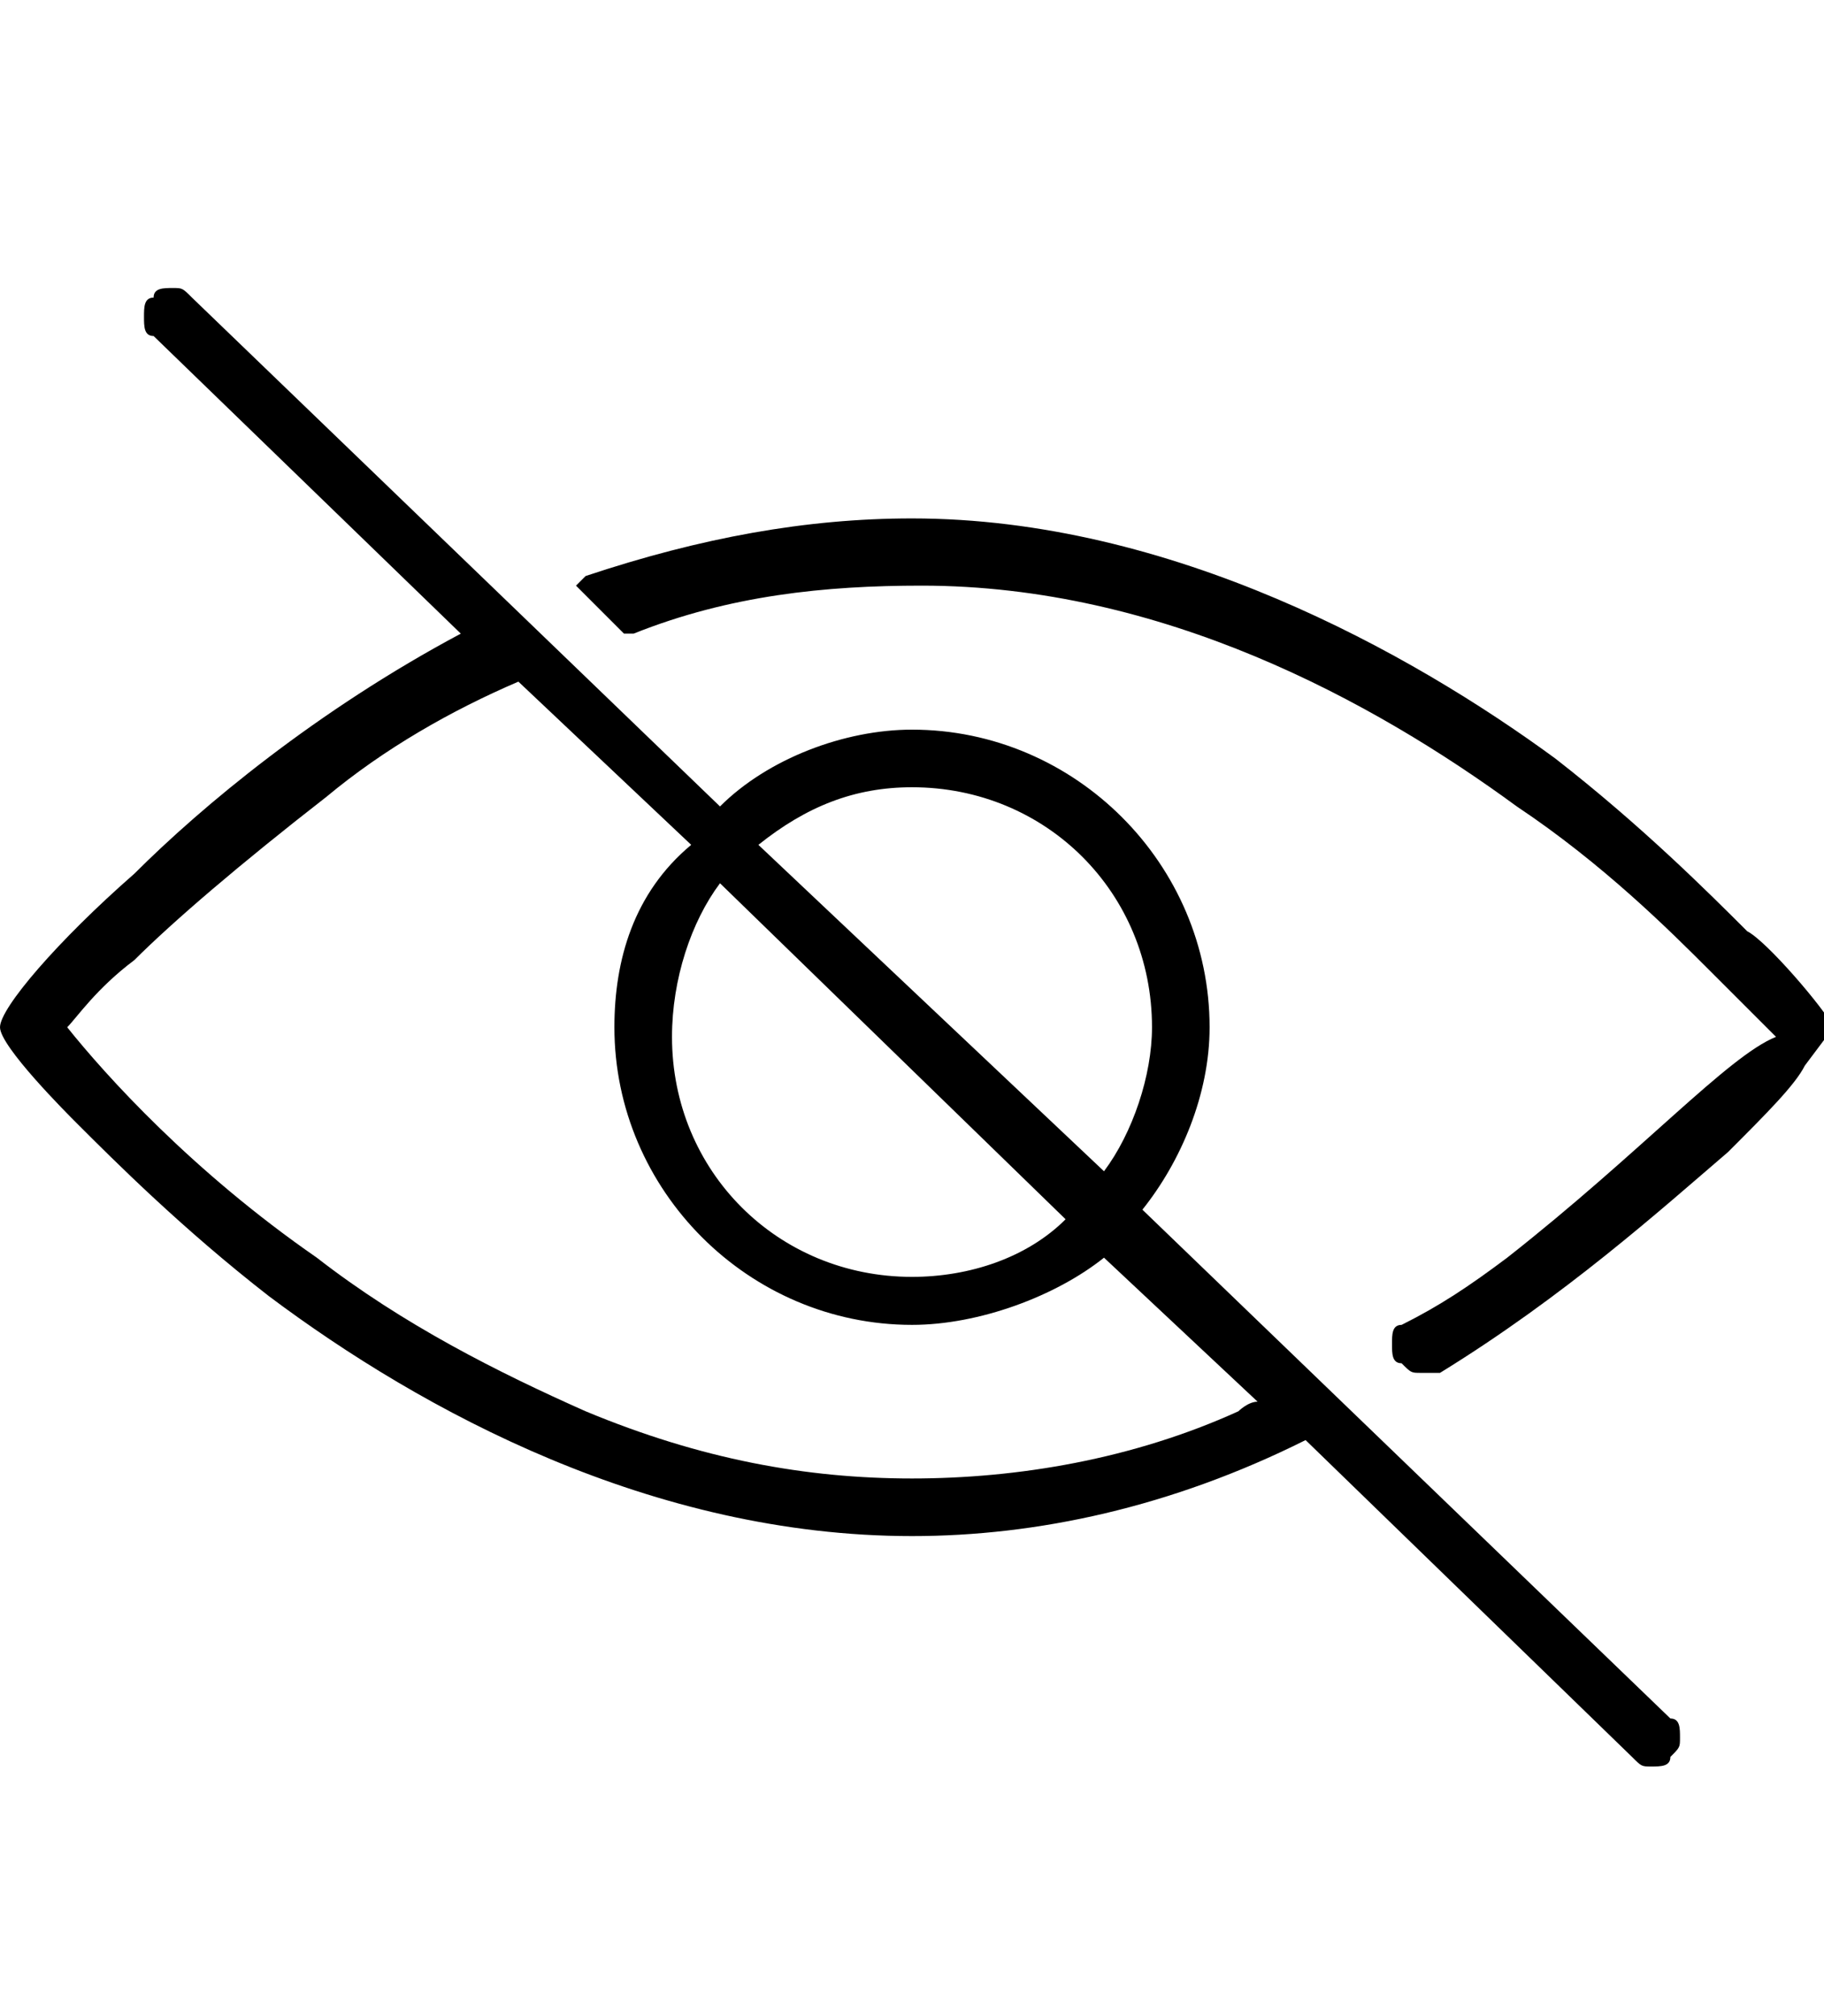
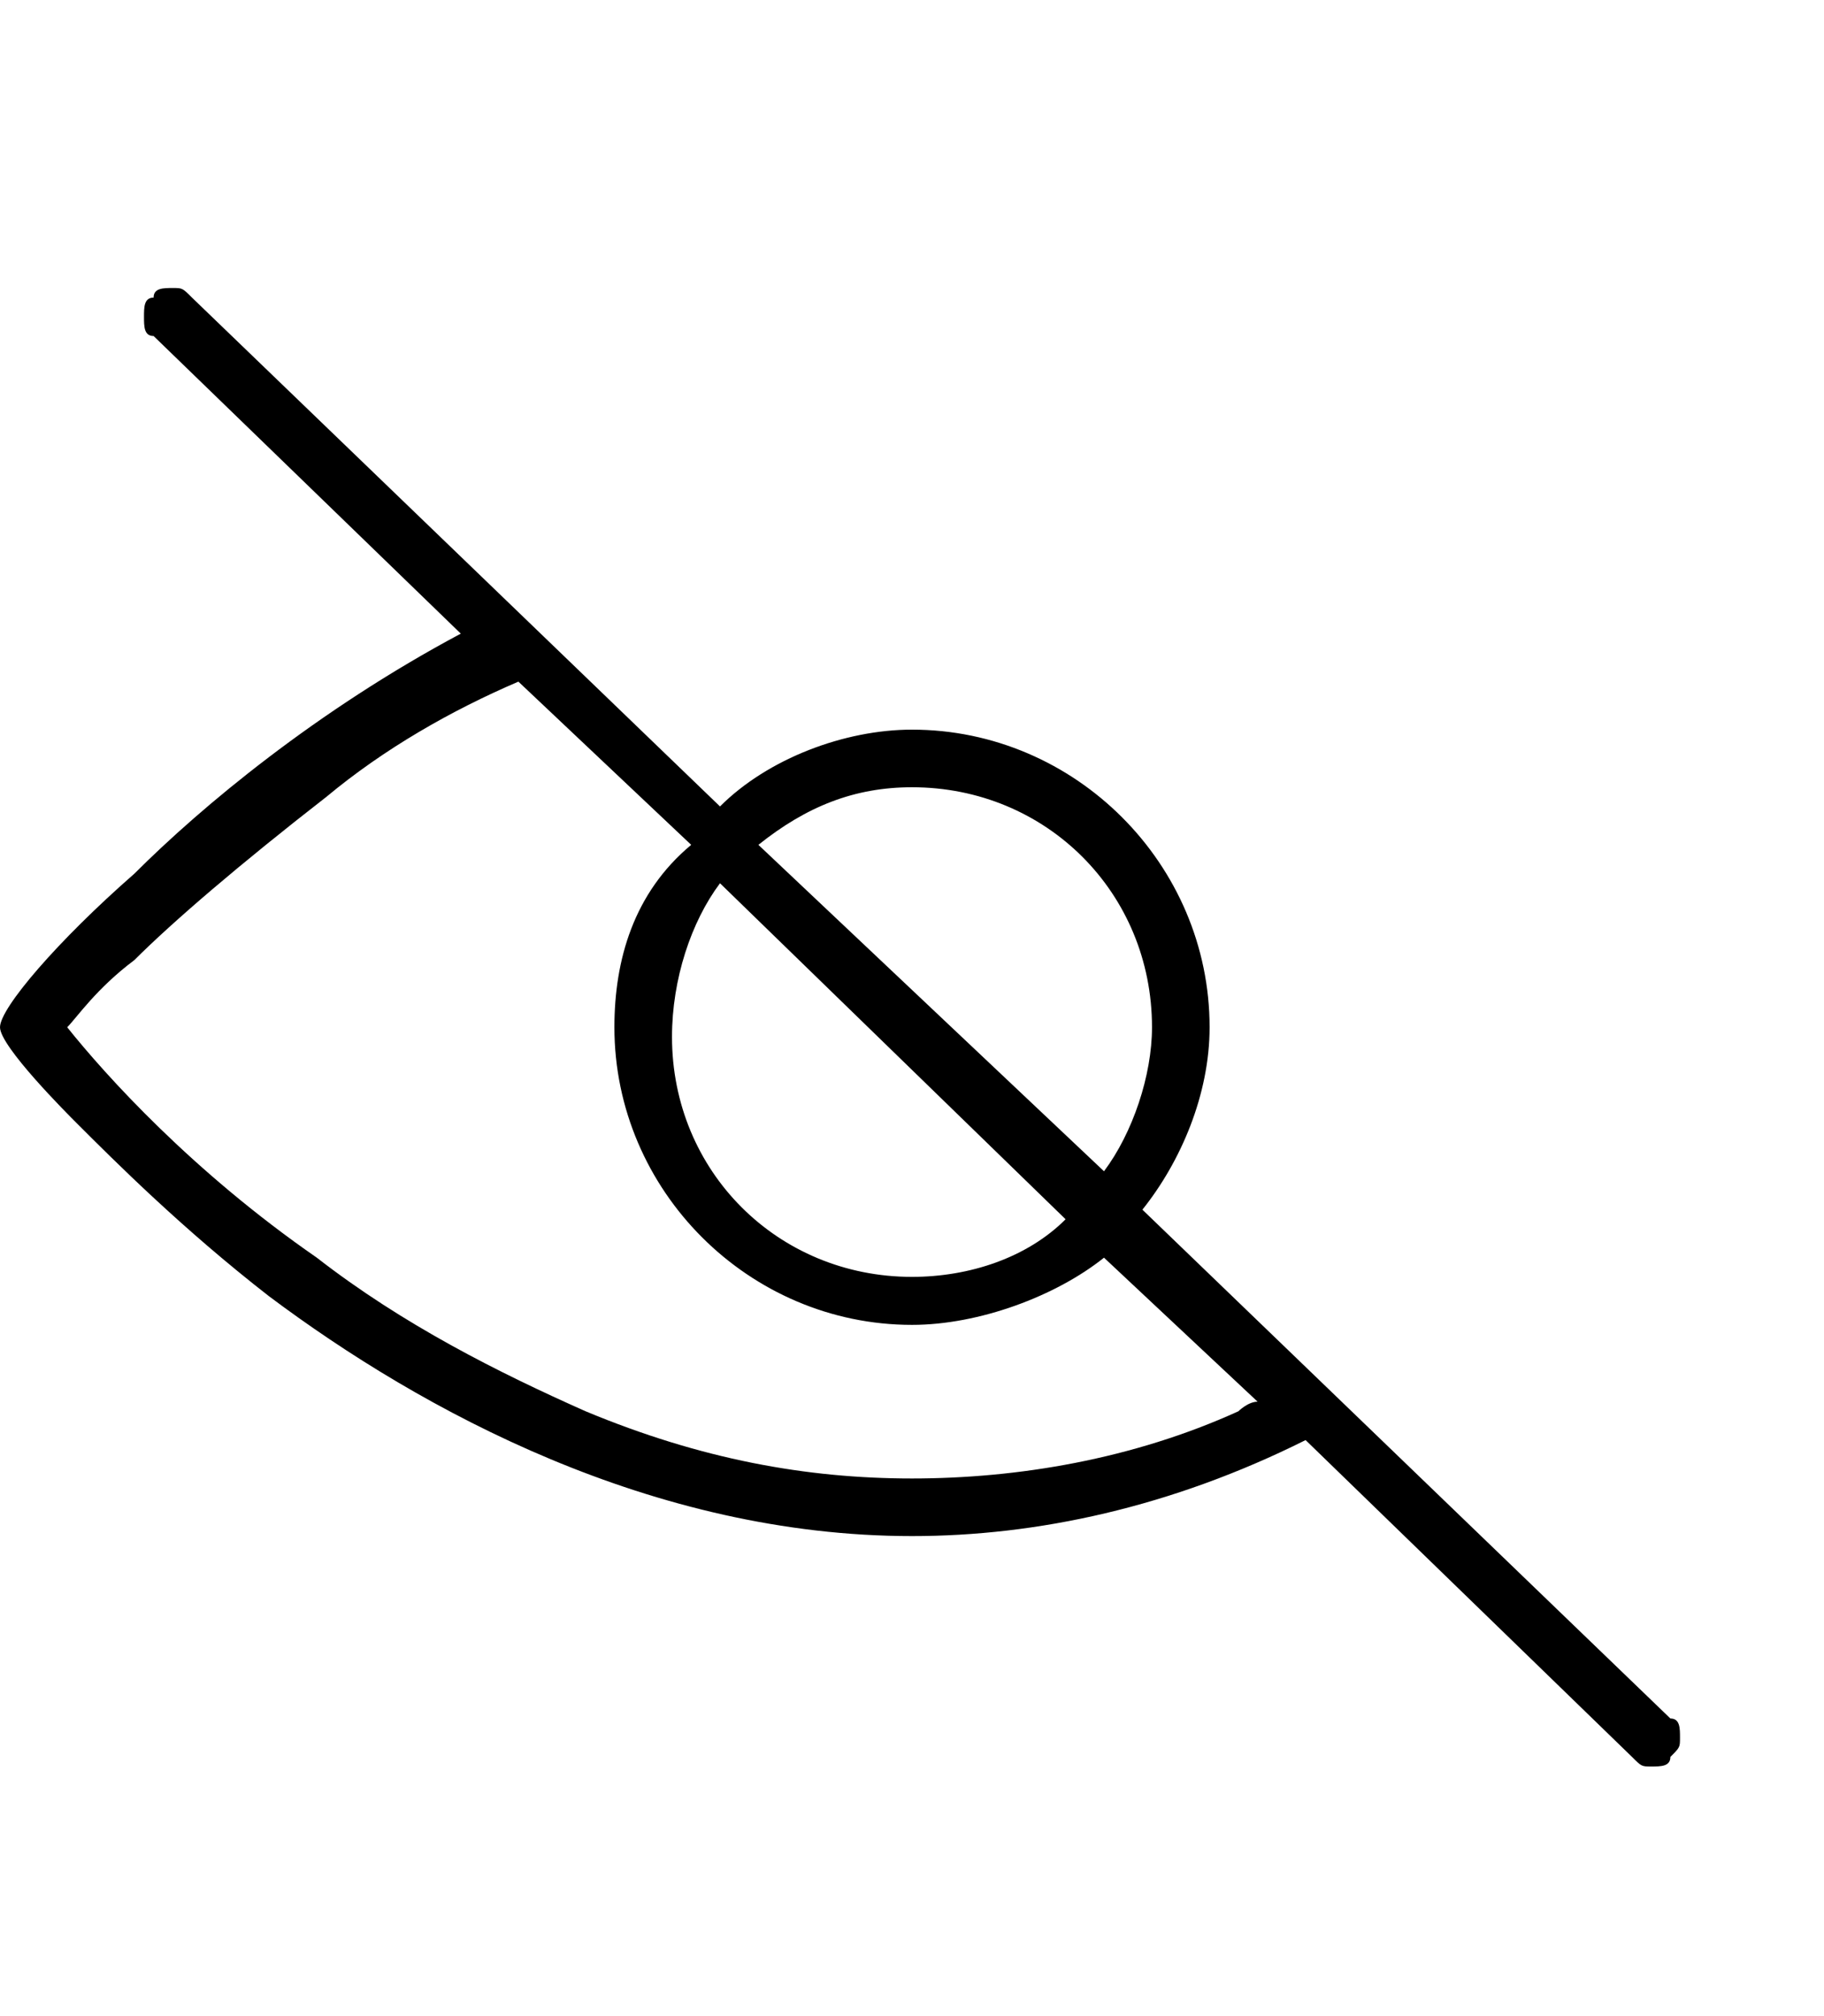
<svg xmlns="http://www.w3.org/2000/svg" version="1.1" id="Layer_1" x="0px" y="0px" viewBox="0 0 19 21" style="enable-background:new 0 0 19 21;" xml:space="preserve">
  <style type="text/css">
	.st0{fill-rule:evenodd;clip-rule:evenodd;}
</style>
  <g id="icon-_x2F_-eye-closed">
    <g id="Group-7" transform="translate(0, 3)">
      <g id="Clip-2">
		</g>
      <g id="Clip-5">
		</g>
    </g>
  </g>
  <g>
    <path class="st0" d="M11.9,12.6c0.4-0.5,0.7-1.2,0.7-1.9c0-1.7-1.4-3.1-3.1-3.1c-0.7,0-1.5,0.3-2,0.8L2,3.1C1.9,3,1.9,3,1.8,3   C1.7,3,1.6,3,1.6,3.1C1.5,3.1,1.5,3.2,1.5,3.3c0,0.1,0,0.2,0.1,0.2l3.2,3.1C3.3,7.4,2.1,8.4,1.4,9.1C0.6,9.8,0,10.5,0,10.7   c0,0.2,0.7,0.9,0.8,1c0.4,0.4,1.1,1.1,2,1.8c1.6,1.2,4,2.5,6.7,2.5c1.3,0,2.7-0.3,4.1-1l3.4,3.3c0.1,0.1,0.1,0.1,0.2,0.1   c0.1,0,0.2,0,0.2-0.1c0.1-0.1,0.1-0.1,0.1-0.2c0-0.1,0-0.2-0.1-0.2L11.9,12.6z M9.5,8.2c1.4,0,2.5,1.1,2.5,2.5   c0,0.5-0.2,1.1-0.5,1.5L7.9,8.8C8.4,8.4,8.9,8.2,9.5,8.2z M7.5,9.2l3.6,3.5c-0.4,0.4-1,0.6-1.6,0.6c-1.4,0-2.5-1.1-2.5-2.5   C7,10.2,7.2,9.6,7.5,9.2z M12.9,14.7c-1.1,0.5-2.3,0.7-3.4,0.7c-1.1,0-2.2-0.2-3.4-0.7c-0.9-0.4-1.9-0.9-2.8-1.6   c-1.3-0.9-2.2-1.9-2.6-2.4c0.1-0.1,0.3-0.4,0.7-0.7c0.4-0.4,1.1-1,2-1.7c0.6-0.5,1.3-0.9,2-1.2l1.8,1.7C6.6,9.3,6.4,10,6.4,10.7   c0,1.7,1.4,3.1,3.1,3.1c0.7,0,1.5-0.3,2-0.7l1.6,1.5C13,14.6,12.9,14.7,12.9,14.7z" />
-     <path class="st0" d="M18.2,9.7c-0.4-0.4-1.1-1.1-2-1.8c-1.5-1.1-4-2.5-6.7-2.5c-1.1,0-2.2,0.2-3.4,0.6L6,6.1l0.5,0.5l0.1,0   c1-0.4,2-0.5,3-0.5c2.5,0,4.7,1.2,6.2,2.3c0.9,0.6,1.6,1.3,2,1.7c0.3,0.3,0.6,0.6,0.7,0.7C18,11,17.1,12,15.7,13.1   c-0.4,0.3-0.7,0.5-1.1,0.7c-0.1,0-0.1,0.1-0.1,0.2c0,0.1,0,0.2,0.1,0.2c0.1,0.1,0.1,0.1,0.2,0.1c0.1,0,0.1,0,0.2,0   c1.3-0.8,2.3-1.7,3-2.3c0.4-0.4,0.7-0.7,0.8-0.9c0.3-0.4,0.3-0.4,0.3-0.4C19,10.5,18.4,9.8,18.2,9.7z" />
  </g>
</svg>